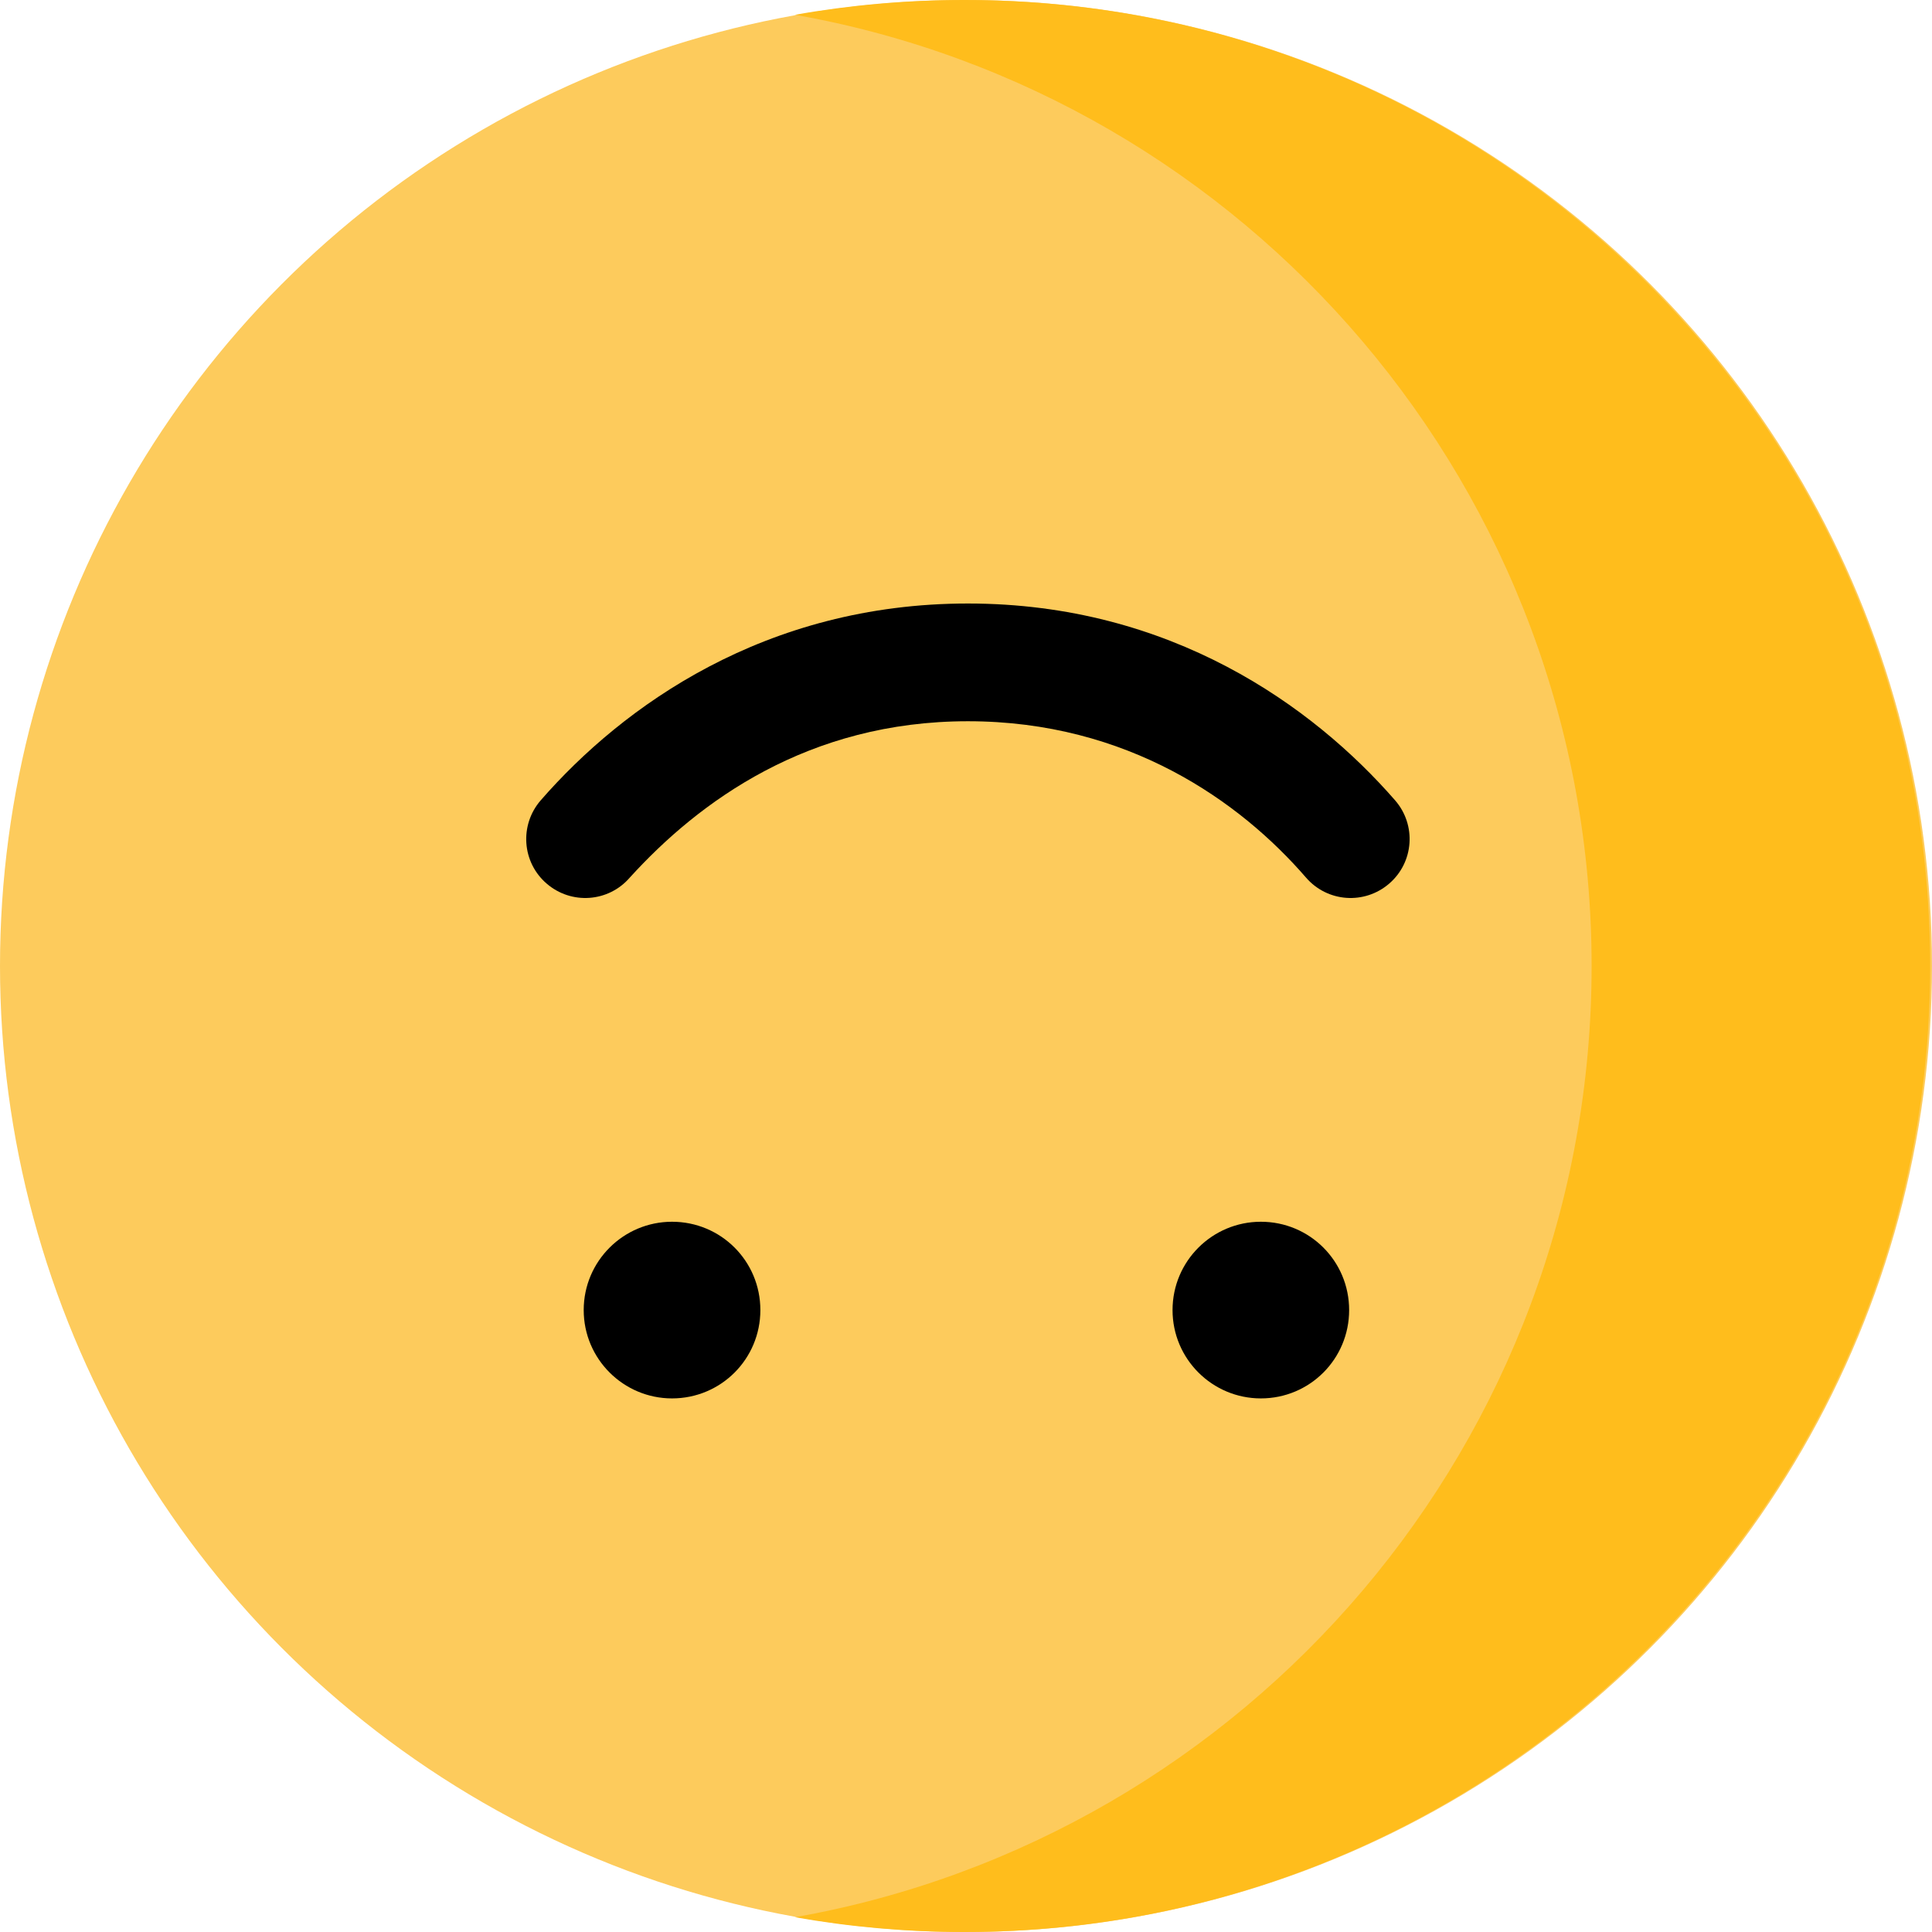
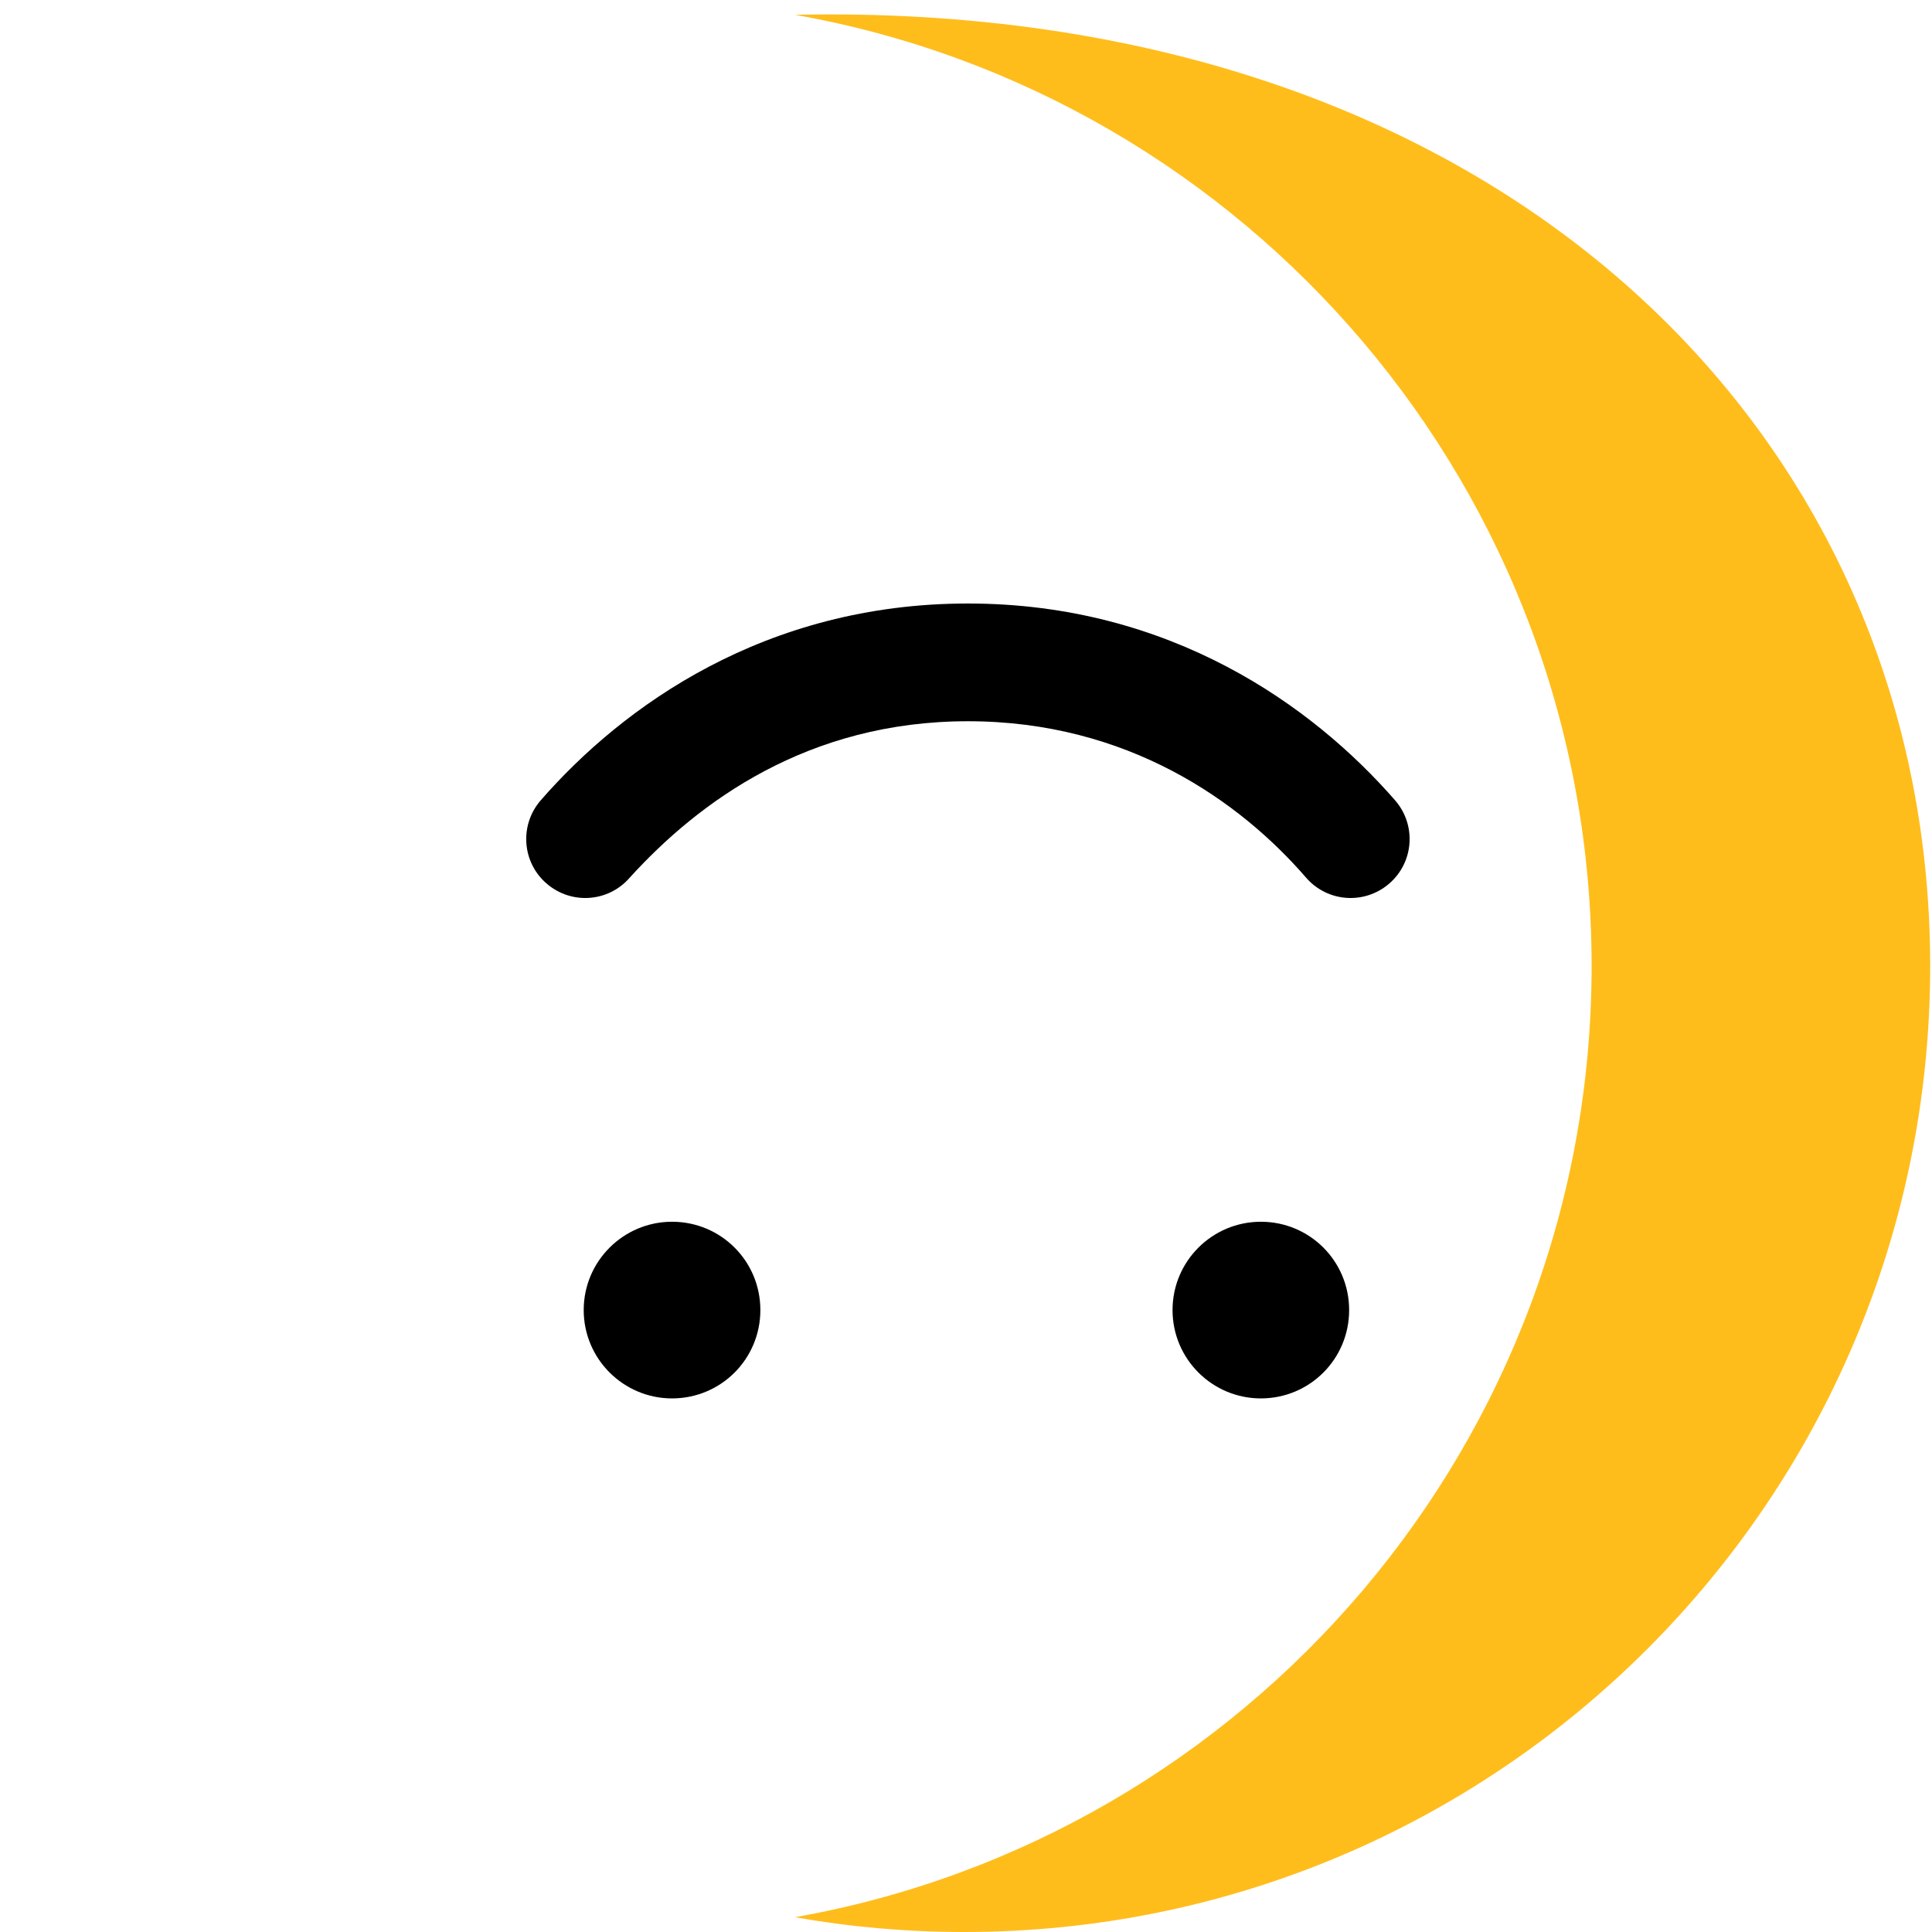
<svg xmlns="http://www.w3.org/2000/svg" width="32" height="32" viewBox="0 0 32 32" fill="none">
-   <circle cx="16" cy="16" r="16" fill="#FDCB5C" />
-   <path fill-rule="evenodd" clip-rule="evenodd" d="M13.166 31.755C20.666 30.43 26.362 23.88 26.362 16C26.362 8.12 20.666 1.57 13.166 0.245C14.076 0.084 15.013 0 15.97 0C24.806 0 31.97 7.163 31.97 16C31.97 24.837 24.806 32 15.97 32C15.013 32 14.076 31.916 13.166 31.755Z" fill="#FFBD1C" />
+   <path fill-rule="evenodd" clip-rule="evenodd" d="M13.166 31.755C20.666 30.43 26.362 23.88 26.362 16C26.362 8.12 20.666 1.57 13.166 0.245C24.806 0 31.97 7.163 31.97 16C31.97 24.837 24.806 32 15.97 32C15.013 32 14.076 31.916 13.166 31.755Z" fill="#FFBD1C" />
  <path d="M16.032 11.946C13.386 11.946 11.576 13.275 10.43 14.537C10.077 14.945 9.461 14.988 9.053 14.634C8.644 14.281 8.602 13.665 8.955 13.257C10.314 11.697 12.673 9.996 16.032 9.996C19.39 9.996 21.749 11.697 23.108 13.257C23.462 13.665 23.419 14.281 23.011 14.634C22.602 14.988 21.987 14.945 21.633 14.537C20.542 13.275 18.677 11.946 16.032 11.946ZM19.421 21.699C19.421 20.888 20.079 20.236 20.884 20.236C21.694 20.236 22.346 20.888 22.346 21.699C22.346 22.509 21.694 23.162 20.884 23.162C20.079 23.162 19.421 22.509 19.421 21.699ZM12.594 21.699C12.594 22.509 11.942 23.162 11.131 23.162C10.327 23.162 9.668 22.509 9.668 21.699C9.668 20.888 10.327 20.236 11.131 20.236C11.942 20.236 12.594 20.888 12.594 21.699Z" fill="black" />
</svg>